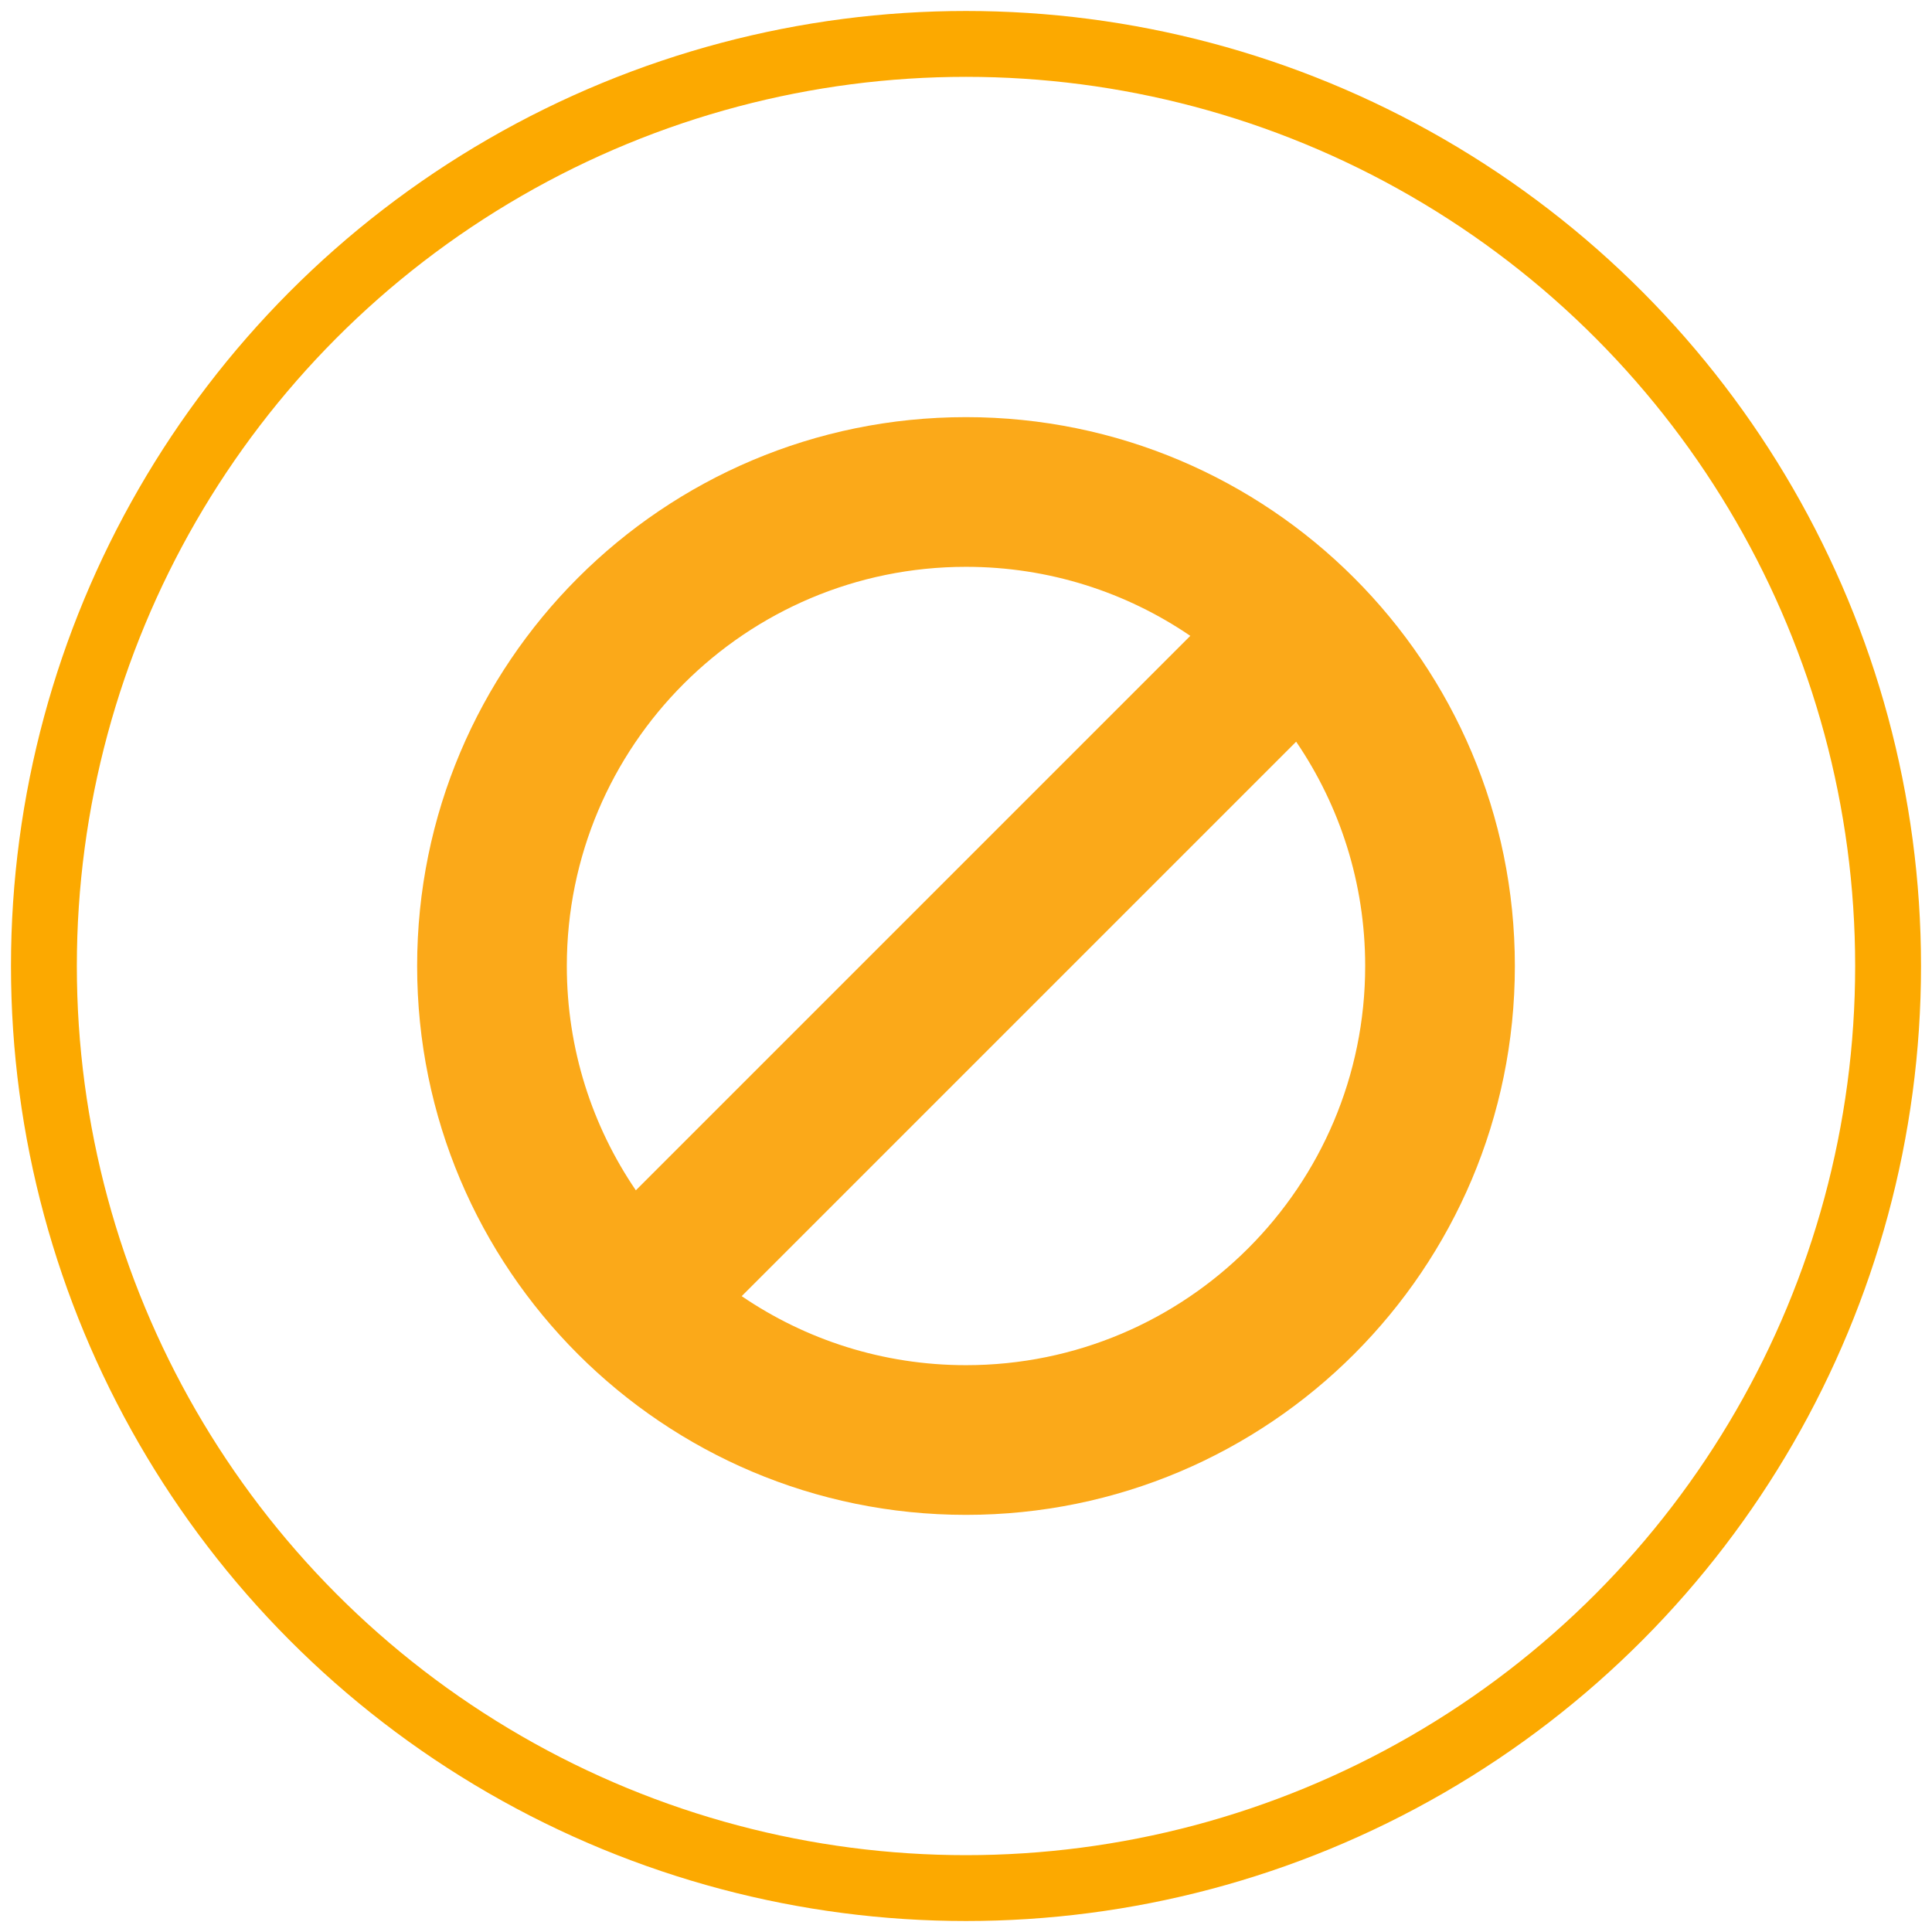
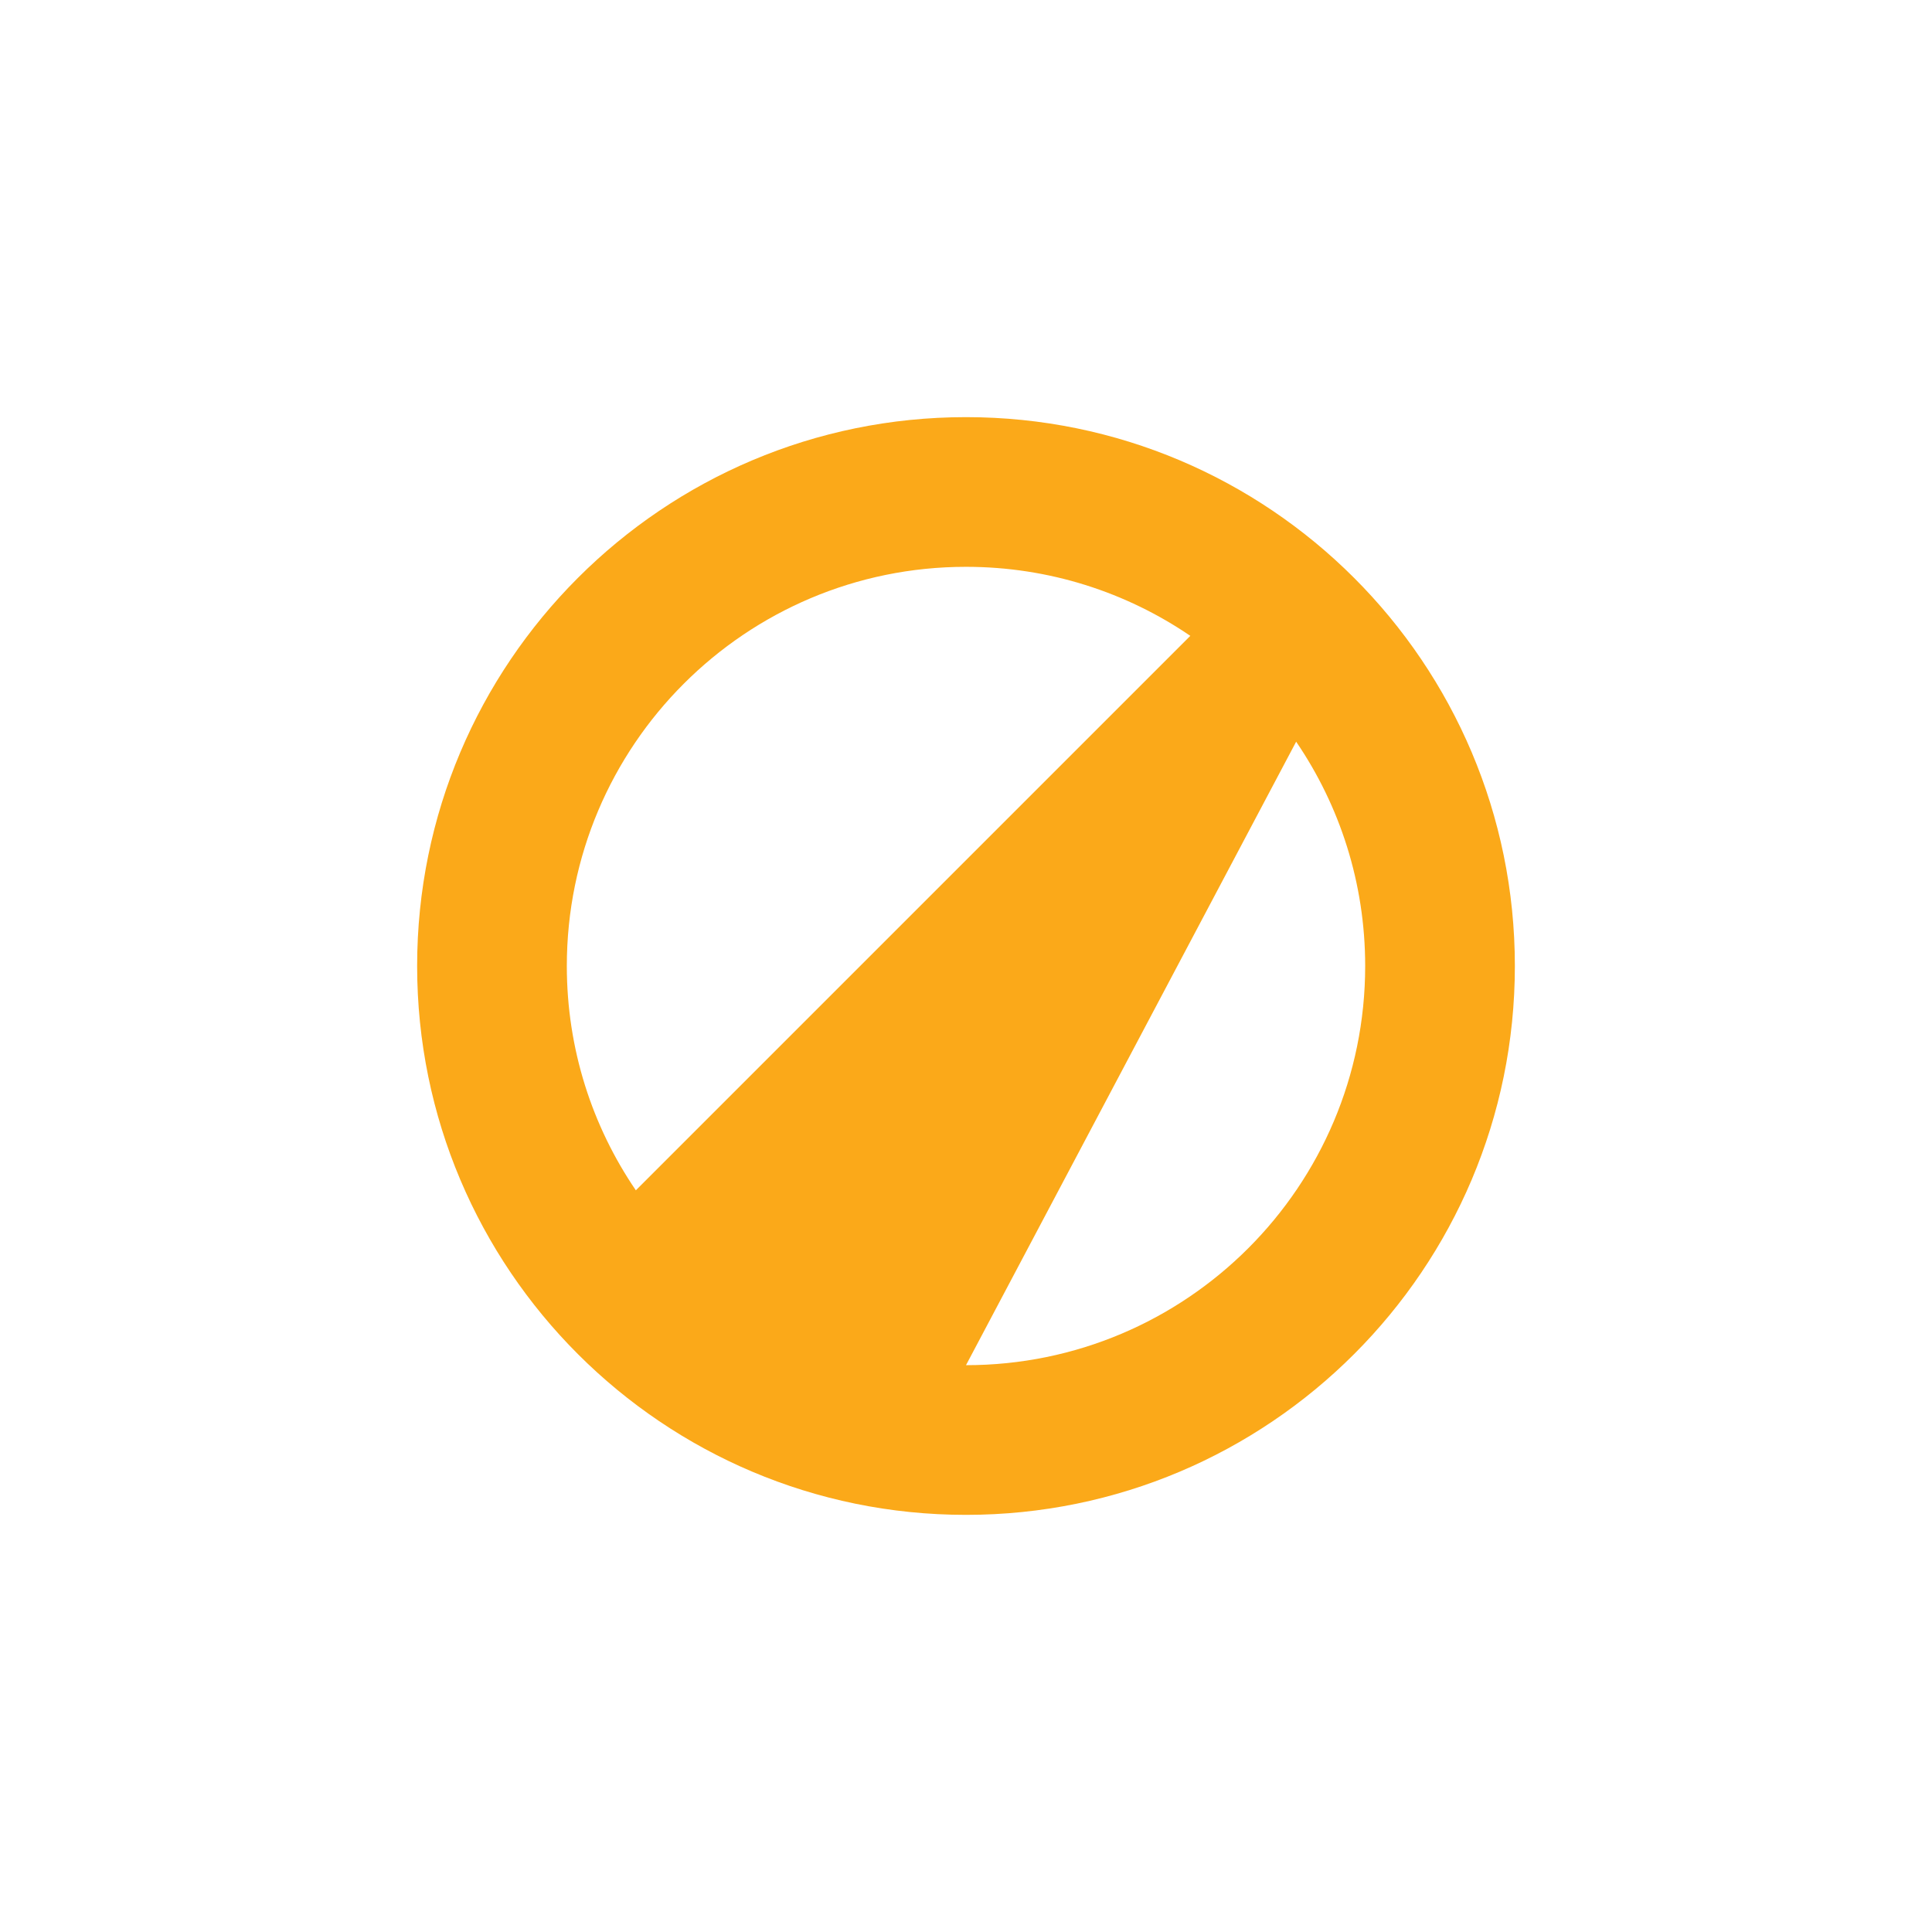
<svg xmlns="http://www.w3.org/2000/svg" width="88px" height="88px" viewBox="0 0 88 88" version="1.1">
  <title>No Restrictions</title>
  <desc>Created with Sketch.</desc>
  <g id="Design-Pages" stroke="none" stroke-width="1" fill="none" fill-rule="evenodd">
    <g id="No-Restrictions" transform="translate(2, 2)">
      <g id="Group-2-Copy-7" stroke="#FCA900" stroke-width="3">
-         <circle id="Oval-Copy-7" cx="42" cy="42" r="42" />
-       </g>
+         </g>
      <g id="noun_restricted_633961-copy" transform="translate(17, 17)" fill="#FBA919" fill-rule="nonzero">
-         <path d="M25,0 C11.193,0 0,11.193 0,25 C0,38.807 11.193,50 25,50 C38.807,50 50,38.807 50,25 C50,11.193 38.807,0 25,0 Z M25,6.818 C28.788,6.818 32.305,7.978 35.217,9.962 L9.962,35.217 C7.978,32.305 6.818,28.788 6.818,25 C6.818,14.96 14.96,6.818 25,6.818 Z M25,43.182 C21.212,43.182 17.695,42.022 14.783,40.038 L40.038,14.783 C42.022,17.695 43.182,21.21 43.182,25 C43.182,35.04 35.04,43.182 25,43.182 Z" id="Shape" />
+         <path d="M25,0 C11.193,0 0,11.193 0,25 C0,38.807 11.193,50 25,50 C38.807,50 50,38.807 50,25 C50,11.193 38.807,0 25,0 Z M25,6.818 C28.788,6.818 32.305,7.978 35.217,9.962 L9.962,35.217 C7.978,32.305 6.818,28.788 6.818,25 C6.818,14.96 14.96,6.818 25,6.818 Z M25,43.182 L40.038,14.783 C42.022,17.695 43.182,21.21 43.182,25 C43.182,35.04 35.04,43.182 25,43.182 Z" id="Shape" />
      </g>
    </g>
  </g>
</svg>